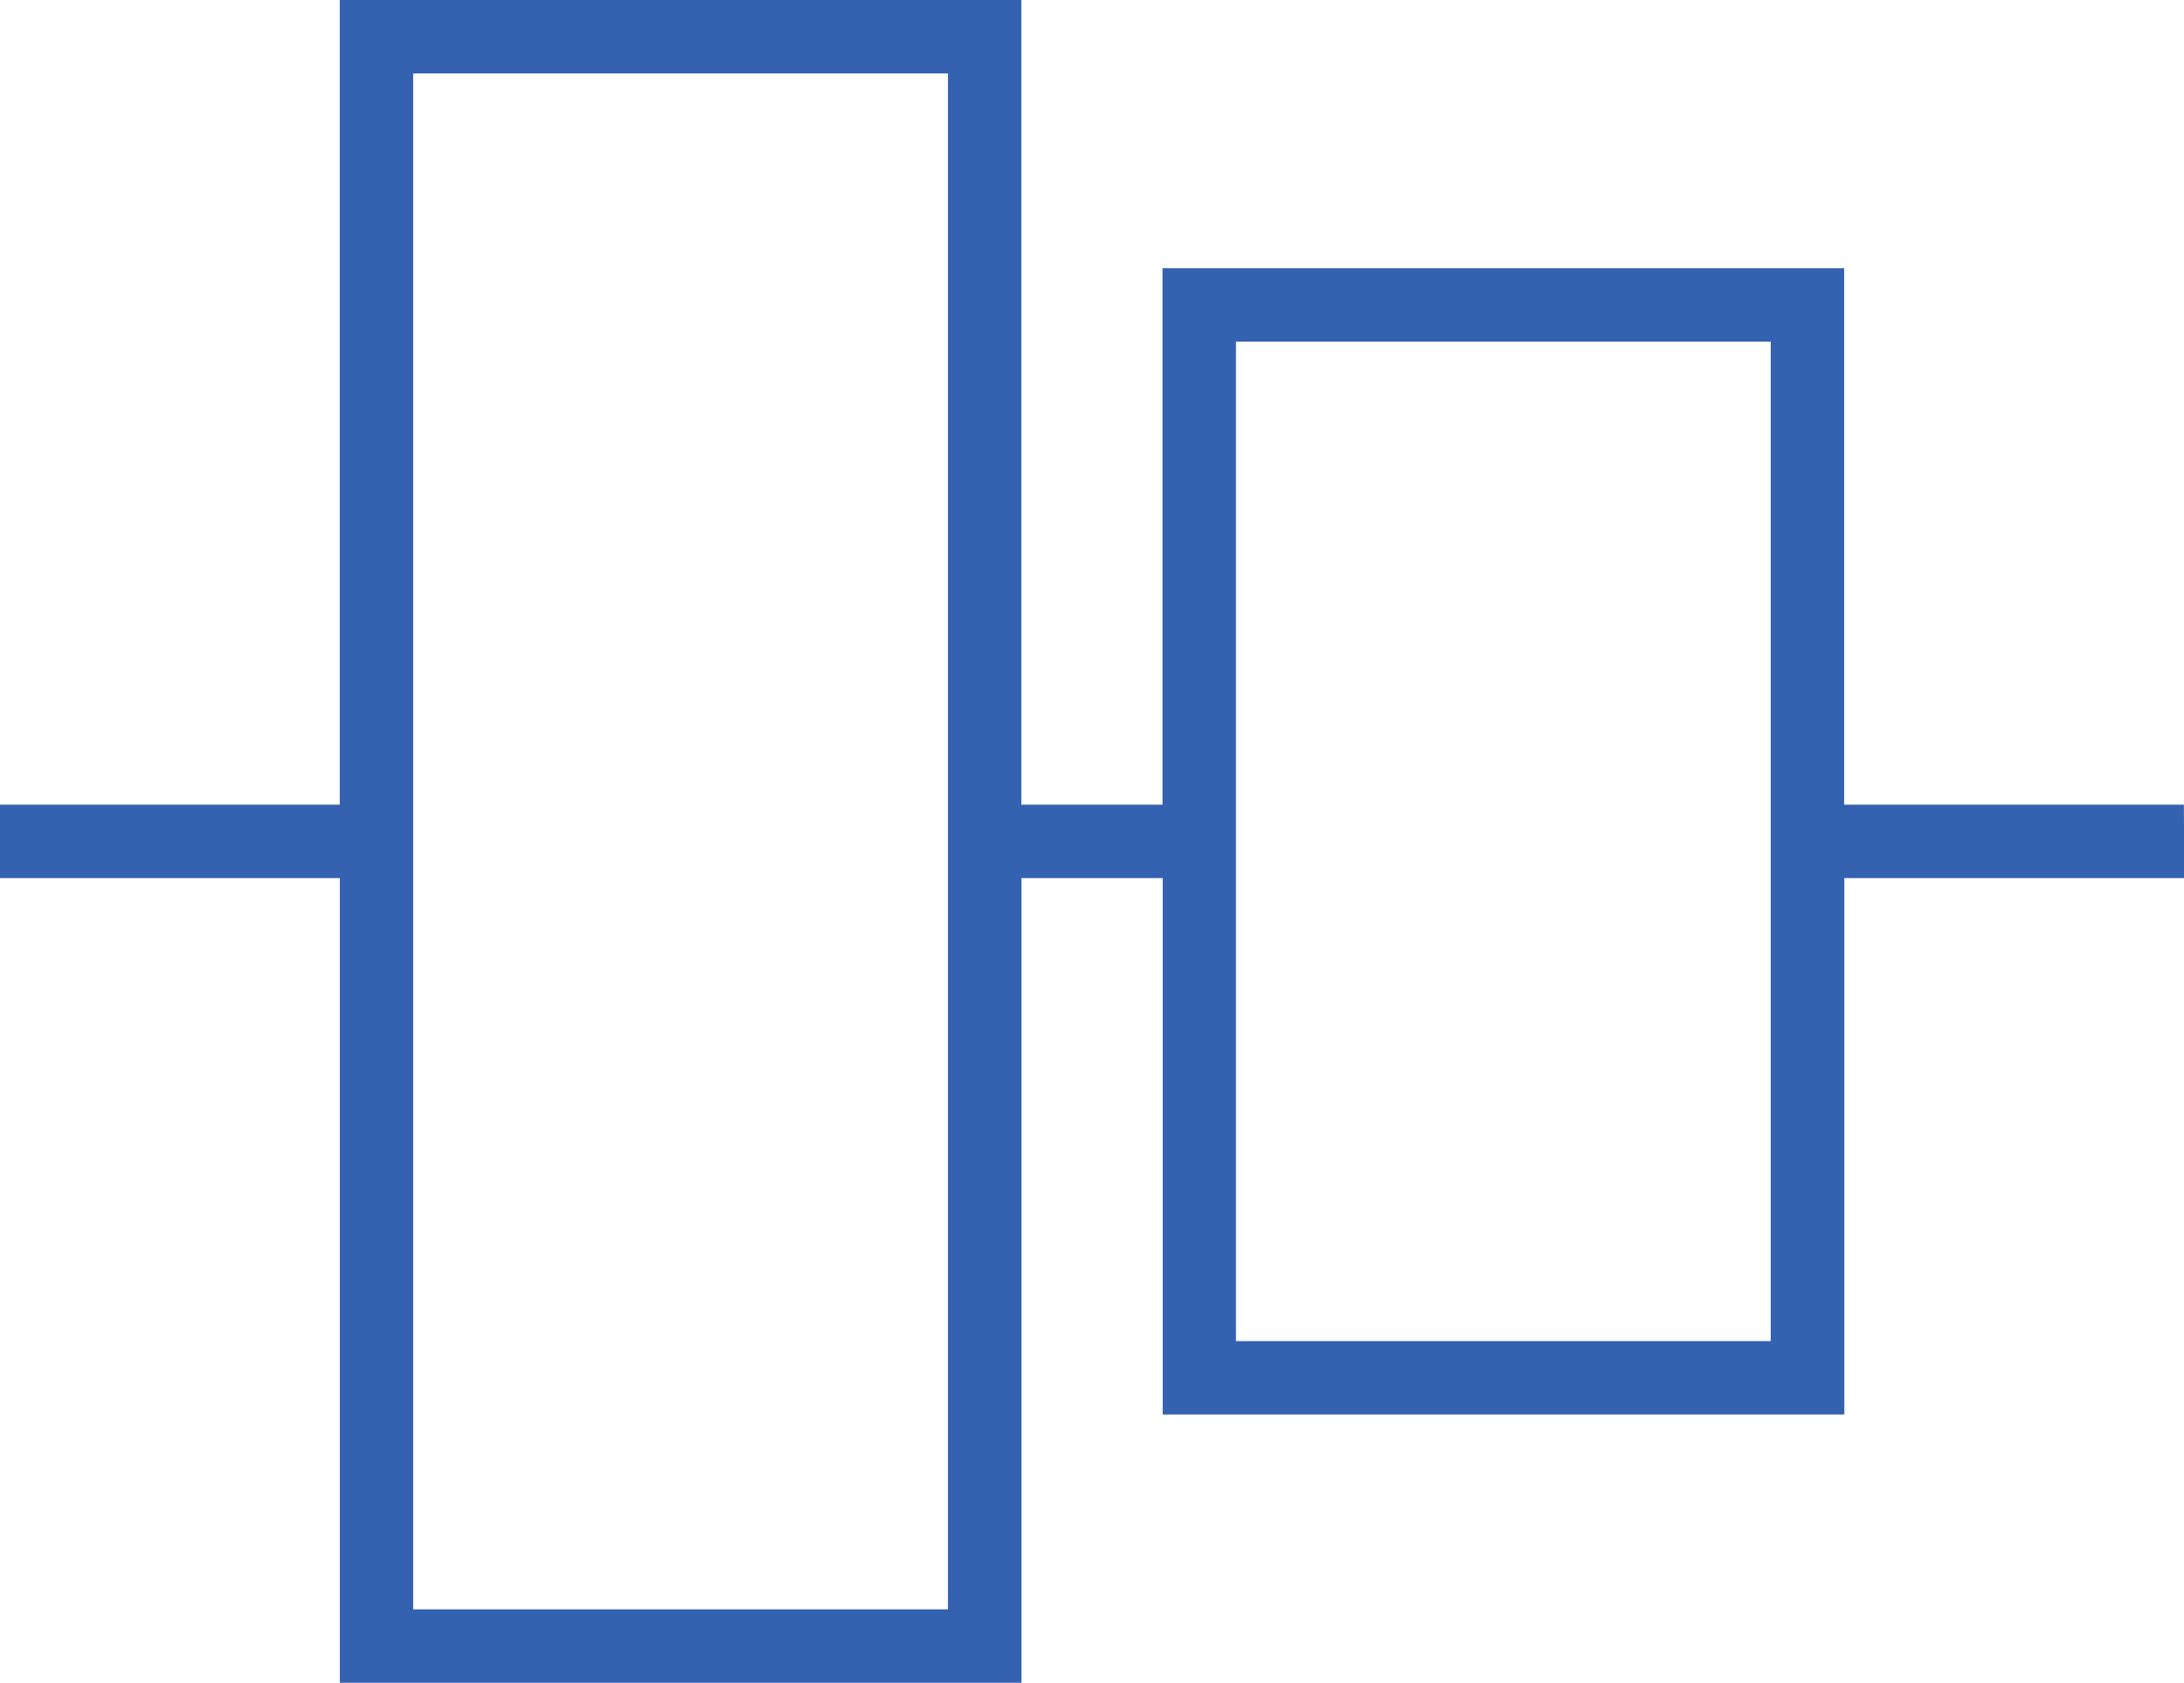
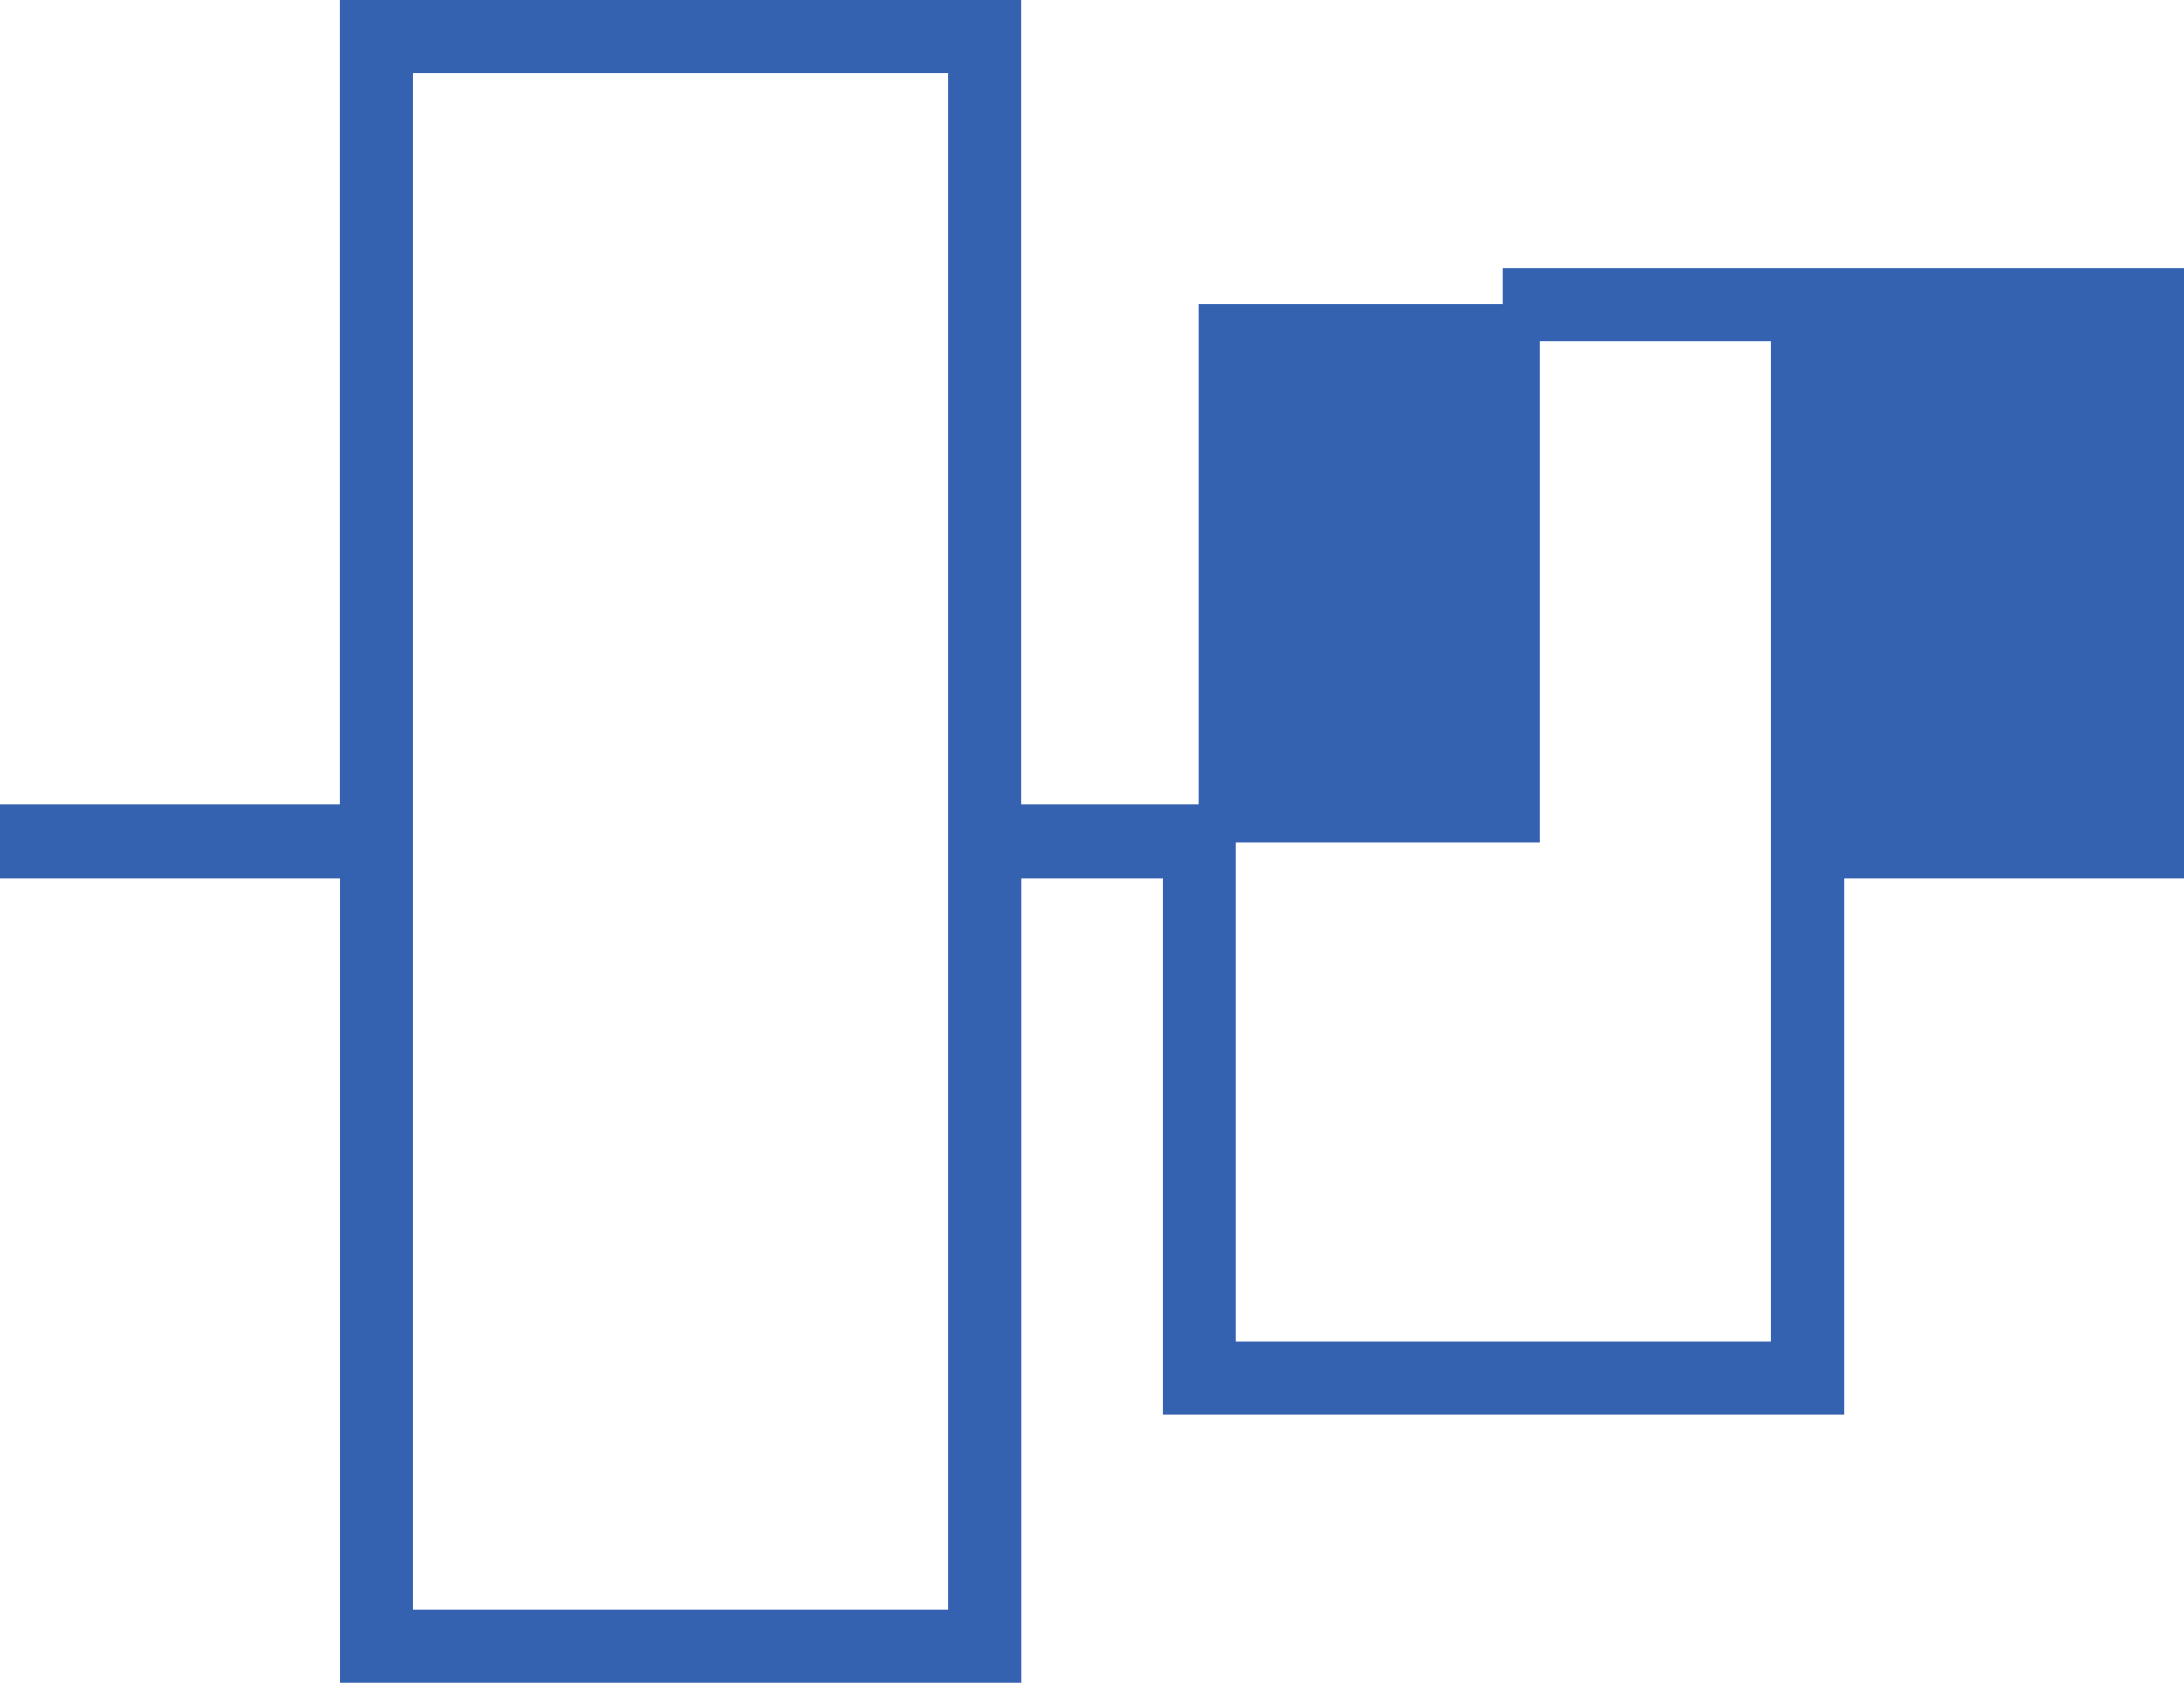
<svg xmlns="http://www.w3.org/2000/svg" width="57.992" height="44.694" viewBox="0 0 57.992 44.694">
-   <path id="align002_-_E16F" data-name="align002 - E16F" d="M38.992-22.428H29.968V-36.676h-17.1v14.248H8.121V-43.8h-17.1v21.372H-18v.95h9.024V-.106h17.1V-21.478h4.749V-7.23h17.1V-21.478h9.024ZM7.171-1.056h-15.2V-42.85h15.2ZM29.018-8.18h-15.2V-35.726h15.2Z" transform="translate(18.5 44.3)" fill="#3462b1" stroke="#3462b1" stroke-width="1" />
+   <path id="align002_-_E16F" data-name="align002 - E16F" d="M38.992-22.428V-36.676h-17.1v14.248H8.121V-43.8h-17.1v21.372H-18v.95h9.024V-.106h17.1V-21.478h4.749V-7.23h17.1V-21.478h9.024ZM7.171-1.056h-15.2V-42.85h15.2ZM29.018-8.18h-15.2V-35.726h15.2Z" transform="translate(18.5 44.3)" fill="#3462b1" stroke="#3462b1" stroke-width="1" />
</svg>